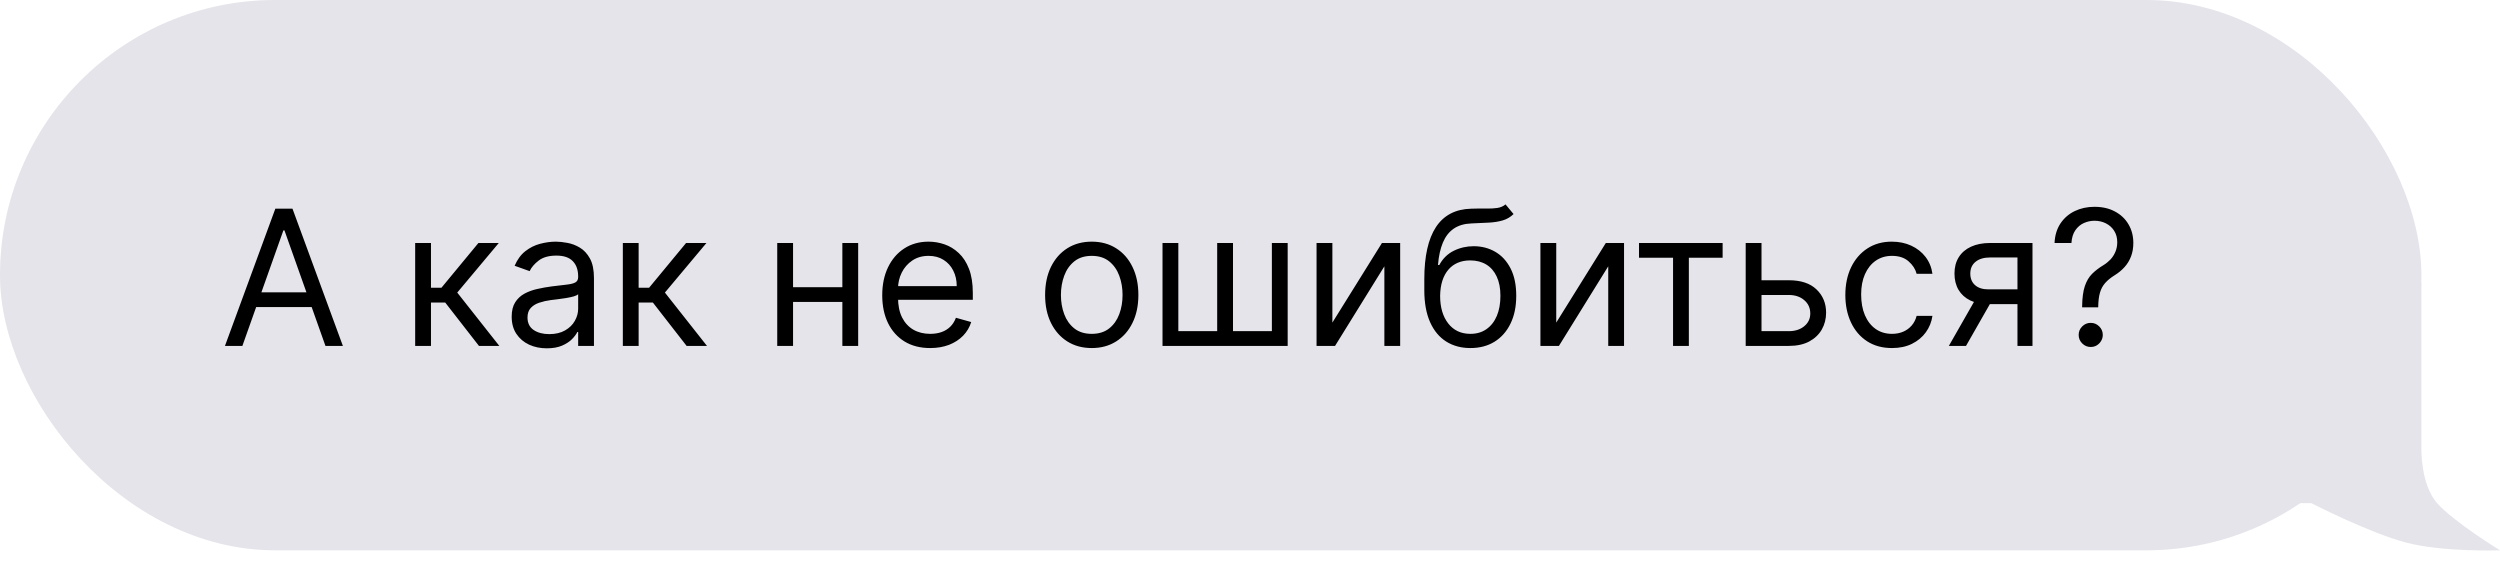
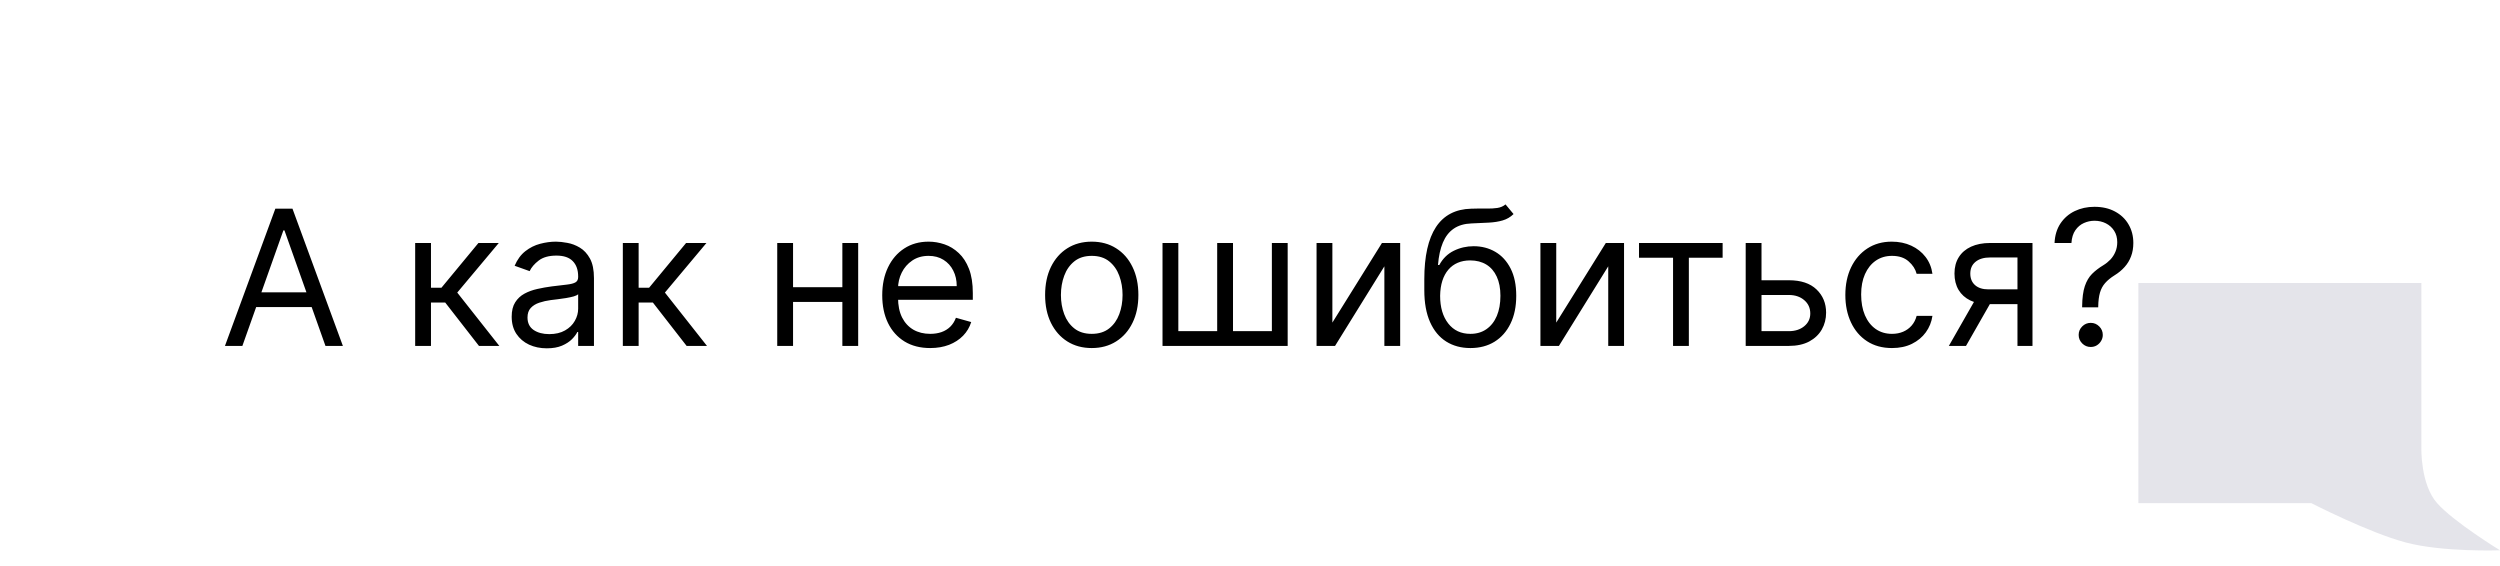
<svg xmlns="http://www.w3.org/2000/svg" width="159" height="36" viewBox="0 0 159 36" fill="none">
  <path d="M154 18H136V32H147C147 32 150.636 33.87 153 34.5C155.364 35.13 159 34.999 159 34.999C159 34.999 156.064 33.202 155 32C153.936 30.798 154 28.5 154 28.5V18Z" fill="#E4E4EA" />
-   <rect width="154" height="35" rx="17.5" fill="#E4E4EA" />
  <path d="M15.415 22H14.307L17.511 13.273H18.602L21.807 22H20.699L18.091 14.653H18.023L15.415 22ZM15.824 18.591H20.29V19.528H15.824V18.591ZM26.405 22V15.454H27.41V18.301H28.075L30.428 15.454H31.723L29.081 18.608L31.757 22H30.462L28.314 19.239H27.41V22H26.405ZM34.776 22.153C34.361 22.153 33.985 22.075 33.647 21.919C33.309 21.76 33.041 21.531 32.842 21.233C32.643 20.932 32.543 20.568 32.543 20.142C32.543 19.767 32.617 19.463 32.765 19.23C32.913 18.994 33.11 18.81 33.357 18.676C33.604 18.543 33.877 18.443 34.175 18.378C34.477 18.31 34.779 18.256 35.083 18.216C35.481 18.165 35.803 18.126 36.05 18.101C36.3 18.072 36.482 18.026 36.596 17.96C36.712 17.895 36.771 17.781 36.771 17.619V17.585C36.771 17.165 36.656 16.838 36.425 16.605C36.198 16.372 35.853 16.256 35.39 16.256C34.91 16.256 34.533 16.361 34.261 16.571C33.988 16.781 33.796 17.006 33.685 17.244L32.731 16.903C32.901 16.506 33.129 16.196 33.413 15.974C33.7 15.75 34.012 15.594 34.35 15.506C34.691 15.415 35.026 15.369 35.356 15.369C35.566 15.369 35.807 15.395 36.08 15.446C36.356 15.494 36.621 15.595 36.877 15.749C37.136 15.902 37.35 16.134 37.521 16.443C37.691 16.753 37.776 17.168 37.776 17.688V22H36.771V21.114H36.719C36.651 21.256 36.538 21.408 36.379 21.57C36.219 21.732 36.008 21.869 35.744 21.983C35.479 22.097 35.157 22.153 34.776 22.153ZM34.93 21.25C35.327 21.25 35.663 21.172 35.935 21.016C36.211 20.859 36.418 20.658 36.557 20.41C36.7 20.163 36.771 19.903 36.771 19.631V18.71C36.728 18.761 36.634 18.808 36.489 18.851C36.347 18.891 36.182 18.926 35.995 18.957C35.81 18.986 35.63 19.011 35.454 19.034C35.281 19.054 35.14 19.071 35.032 19.085C34.771 19.119 34.526 19.175 34.299 19.251C34.075 19.325 33.893 19.438 33.754 19.588C33.617 19.736 33.549 19.938 33.549 20.193C33.549 20.543 33.678 20.807 33.937 20.986C34.198 21.162 34.529 21.25 34.93 21.25ZM39.612 22V15.454H40.617V18.301H41.282L43.635 15.454H44.93L42.288 18.608L44.964 22H43.669L41.521 19.239H40.617V22H39.612ZM53.813 18.267V19.204H50.199V18.267H53.813ZM50.438 15.454V22H49.432V15.454H50.438ZM54.58 15.454V22H53.574V15.454H54.58ZM59.161 22.136C58.53 22.136 57.986 21.997 57.529 21.719C57.074 21.438 56.723 21.046 56.476 20.543C56.232 20.037 56.11 19.449 56.11 18.778C56.11 18.108 56.232 17.517 56.476 17.006C56.723 16.491 57.067 16.091 57.508 15.804C57.951 15.514 58.468 15.369 59.059 15.369C59.4 15.369 59.736 15.426 60.069 15.54C60.401 15.653 60.703 15.838 60.976 16.094C61.249 16.347 61.466 16.682 61.628 17.099C61.79 17.517 61.871 18.031 61.871 18.642V19.068H56.826V18.199H60.848C60.848 17.829 60.775 17.5 60.627 17.21C60.482 16.921 60.275 16.692 60.005 16.524C59.738 16.357 59.422 16.273 59.059 16.273C58.658 16.273 58.311 16.372 58.019 16.571C57.729 16.767 57.506 17.023 57.35 17.338C57.194 17.653 57.115 17.991 57.115 18.352V18.932C57.115 19.426 57.201 19.845 57.371 20.189C57.544 20.53 57.784 20.79 58.091 20.969C58.398 21.145 58.755 21.233 59.161 21.233C59.425 21.233 59.664 21.196 59.877 21.122C60.093 21.046 60.279 20.932 60.435 20.781C60.591 20.628 60.712 20.438 60.797 20.21L61.769 20.483C61.666 20.812 61.495 21.102 61.253 21.352C61.012 21.599 60.713 21.793 60.358 21.932C60.003 22.068 59.604 22.136 59.161 22.136ZM69.435 22.136C68.844 22.136 68.326 21.996 67.88 21.715C67.436 21.433 67.09 21.04 66.84 20.534C66.593 20.028 66.469 19.438 66.469 18.761C66.469 18.079 66.593 17.484 66.84 16.976C67.09 16.467 67.436 16.072 67.88 15.791C68.326 15.51 68.844 15.369 69.435 15.369C70.026 15.369 70.543 15.51 70.986 15.791C71.432 16.072 71.779 16.467 72.026 16.976C72.276 17.484 72.401 18.079 72.401 18.761C72.401 19.438 72.276 20.028 72.026 20.534C71.779 21.04 71.432 21.433 70.986 21.715C70.543 21.996 70.026 22.136 69.435 22.136ZM69.435 21.233C69.884 21.233 70.253 21.118 70.543 20.888C70.833 20.658 71.047 20.355 71.186 19.98C71.326 19.605 71.395 19.199 71.395 18.761C71.395 18.324 71.326 17.916 71.186 17.538C71.047 17.16 70.833 16.855 70.543 16.622C70.253 16.389 69.884 16.273 69.435 16.273C68.986 16.273 68.617 16.389 68.327 16.622C68.037 16.855 67.823 17.16 67.684 17.538C67.544 17.916 67.475 18.324 67.475 18.761C67.475 19.199 67.544 19.605 67.684 19.98C67.823 20.355 68.037 20.658 68.327 20.888C68.617 21.118 68.986 21.233 69.435 21.233ZM73.936 15.454H74.942V21.062H77.413V15.454H78.419V21.062H80.891V15.454H81.896V22H73.936V15.454ZM84.739 20.517L87.892 15.454H89.051V22H88.046V16.938L84.909 22H83.733V15.454H84.739V20.517ZM95.751 13L96.262 13.614C96.064 13.807 95.834 13.942 95.572 14.018C95.311 14.095 95.015 14.142 94.686 14.159C94.356 14.176 93.99 14.193 93.586 14.21C93.132 14.227 92.755 14.338 92.457 14.543C92.159 14.747 91.929 15.043 91.767 15.429C91.605 15.815 91.501 16.29 91.456 16.852H91.541C91.762 16.443 92.069 16.142 92.461 15.949C92.853 15.756 93.274 15.659 93.723 15.659C94.234 15.659 94.694 15.778 95.103 16.017C95.512 16.256 95.836 16.609 96.075 17.078C96.314 17.547 96.433 18.125 96.433 18.812C96.433 19.497 96.311 20.088 96.066 20.585C95.825 21.082 95.485 21.466 95.048 21.736C94.613 22.003 94.103 22.136 93.518 22.136C92.933 22.136 92.42 21.999 91.98 21.723C91.539 21.445 91.197 21.033 90.953 20.487C90.709 19.939 90.586 19.261 90.586 18.454V17.756C90.586 16.298 90.834 15.193 91.328 14.44C91.825 13.688 92.572 13.298 93.569 13.273C93.921 13.261 94.235 13.258 94.511 13.264C94.787 13.27 95.027 13.257 95.231 13.226C95.436 13.195 95.609 13.119 95.751 13ZM93.518 21.233C93.913 21.233 94.252 21.134 94.537 20.935C94.823 20.736 95.044 20.456 95.197 20.095C95.35 19.732 95.427 19.304 95.427 18.812C95.427 18.335 95.349 17.929 95.193 17.594C95.039 17.259 94.819 17.003 94.532 16.827C94.245 16.651 93.902 16.562 93.501 16.562C93.209 16.562 92.946 16.612 92.713 16.712C92.48 16.811 92.281 16.957 92.116 17.151C91.951 17.344 91.823 17.579 91.733 17.858C91.644 18.136 91.598 18.454 91.592 18.812C91.592 19.546 91.764 20.132 92.108 20.572C92.451 21.013 92.921 21.233 93.518 21.233ZM98.977 20.517L102.13 15.454H103.289V22H102.284V16.938L99.147 22H97.971V15.454H98.977V20.517ZM104.241 16.392V15.454H109.559V16.392H107.411V22H106.406V16.392H104.241ZM111.895 17.824H113.77C114.537 17.824 115.124 18.018 115.53 18.408C115.936 18.797 116.14 19.29 116.14 19.886C116.14 20.278 116.049 20.635 115.867 20.956C115.685 21.274 115.418 21.528 115.066 21.719C114.713 21.906 114.282 22 113.77 22H111.026V15.454H112.032V21.062H113.77C114.168 21.062 114.495 20.957 114.75 20.747C115.006 20.537 115.134 20.267 115.134 19.938C115.134 19.591 115.006 19.308 114.75 19.09C114.495 18.871 114.168 18.761 113.77 18.761H111.895V17.824ZM120.33 22.136C119.716 22.136 119.188 21.991 118.744 21.702C118.301 21.412 117.96 21.013 117.722 20.504C117.483 19.996 117.364 19.415 117.364 18.761C117.364 18.097 117.486 17.51 117.73 17.001C117.977 16.49 118.321 16.091 118.761 15.804C119.205 15.514 119.722 15.369 120.312 15.369C120.773 15.369 121.188 15.454 121.557 15.625C121.926 15.796 122.229 16.034 122.464 16.341C122.7 16.648 122.847 17.006 122.903 17.415H121.898C121.821 17.116 121.651 16.852 121.386 16.622C121.125 16.389 120.773 16.273 120.33 16.273C119.938 16.273 119.594 16.375 119.298 16.579C119.006 16.781 118.777 17.067 118.612 17.436C118.45 17.803 118.369 18.233 118.369 18.727C118.369 19.233 118.449 19.673 118.608 20.048C118.77 20.423 118.997 20.715 119.29 20.922C119.585 21.129 119.932 21.233 120.33 21.233C120.591 21.233 120.828 21.188 121.041 21.097C121.254 21.006 121.435 20.875 121.582 20.704C121.73 20.534 121.835 20.329 121.898 20.091H122.903C122.847 20.477 122.706 20.825 122.482 21.135C122.26 21.442 121.966 21.686 121.599 21.868C121.236 22.047 120.813 22.136 120.33 22.136ZM128.311 22V16.375H126.572C126.18 16.375 125.872 16.466 125.648 16.648C125.423 16.829 125.311 17.079 125.311 17.398C125.311 17.71 125.412 17.956 125.614 18.135C125.818 18.314 126.098 18.403 126.453 18.403H128.567V19.341H126.453C126.01 19.341 125.628 19.263 125.307 19.107C124.986 18.95 124.739 18.727 124.565 18.438C124.392 18.145 124.305 17.798 124.305 17.398C124.305 16.994 124.396 16.648 124.578 16.358C124.76 16.068 125.02 15.845 125.358 15.689C125.699 15.533 126.104 15.454 126.572 15.454H129.266V22H128.311ZM123.947 22L125.805 18.744H126.896L125.038 22H123.947ZM132.424 19.546V19.494C132.43 18.952 132.487 18.52 132.595 18.199C132.703 17.878 132.856 17.618 133.055 17.419C133.254 17.22 133.493 17.037 133.771 16.869C133.939 16.767 134.089 16.646 134.223 16.507C134.356 16.365 134.461 16.202 134.538 16.017C134.618 15.832 134.657 15.628 134.657 15.403C134.657 15.125 134.592 14.883 134.461 14.679C134.331 14.474 134.156 14.317 133.937 14.206C133.718 14.095 133.475 14.04 133.208 14.04C132.975 14.04 132.751 14.088 132.535 14.185C132.319 14.281 132.139 14.433 131.994 14.641C131.849 14.848 131.765 15.119 131.743 15.454H130.669C130.691 14.972 130.816 14.558 131.044 14.214C131.274 13.871 131.576 13.608 131.951 13.426C132.329 13.244 132.748 13.153 133.208 13.153C133.708 13.153 134.143 13.253 134.512 13.452C134.885 13.651 135.172 13.923 135.373 14.27C135.578 14.617 135.68 15.011 135.68 15.454C135.68 15.767 135.632 16.05 135.535 16.303C135.441 16.555 135.305 16.781 135.126 16.98C134.95 17.179 134.737 17.355 134.487 17.509C134.237 17.665 134.037 17.829 133.886 18.003C133.735 18.173 133.626 18.376 133.558 18.612C133.49 18.848 133.453 19.142 133.447 19.494V19.546H132.424ZM132.97 22.068C132.76 22.068 132.579 21.993 132.429 21.842C132.278 21.692 132.203 21.511 132.203 21.301C132.203 21.091 132.278 20.91 132.429 20.76C132.579 20.609 132.76 20.534 132.97 20.534C133.18 20.534 133.36 20.609 133.511 20.76C133.662 20.91 133.737 21.091 133.737 21.301C133.737 21.44 133.701 21.568 133.63 21.685C133.562 21.801 133.47 21.895 133.353 21.966C133.24 22.034 133.112 22.068 132.97 22.068Z" fill="black" />
</svg>